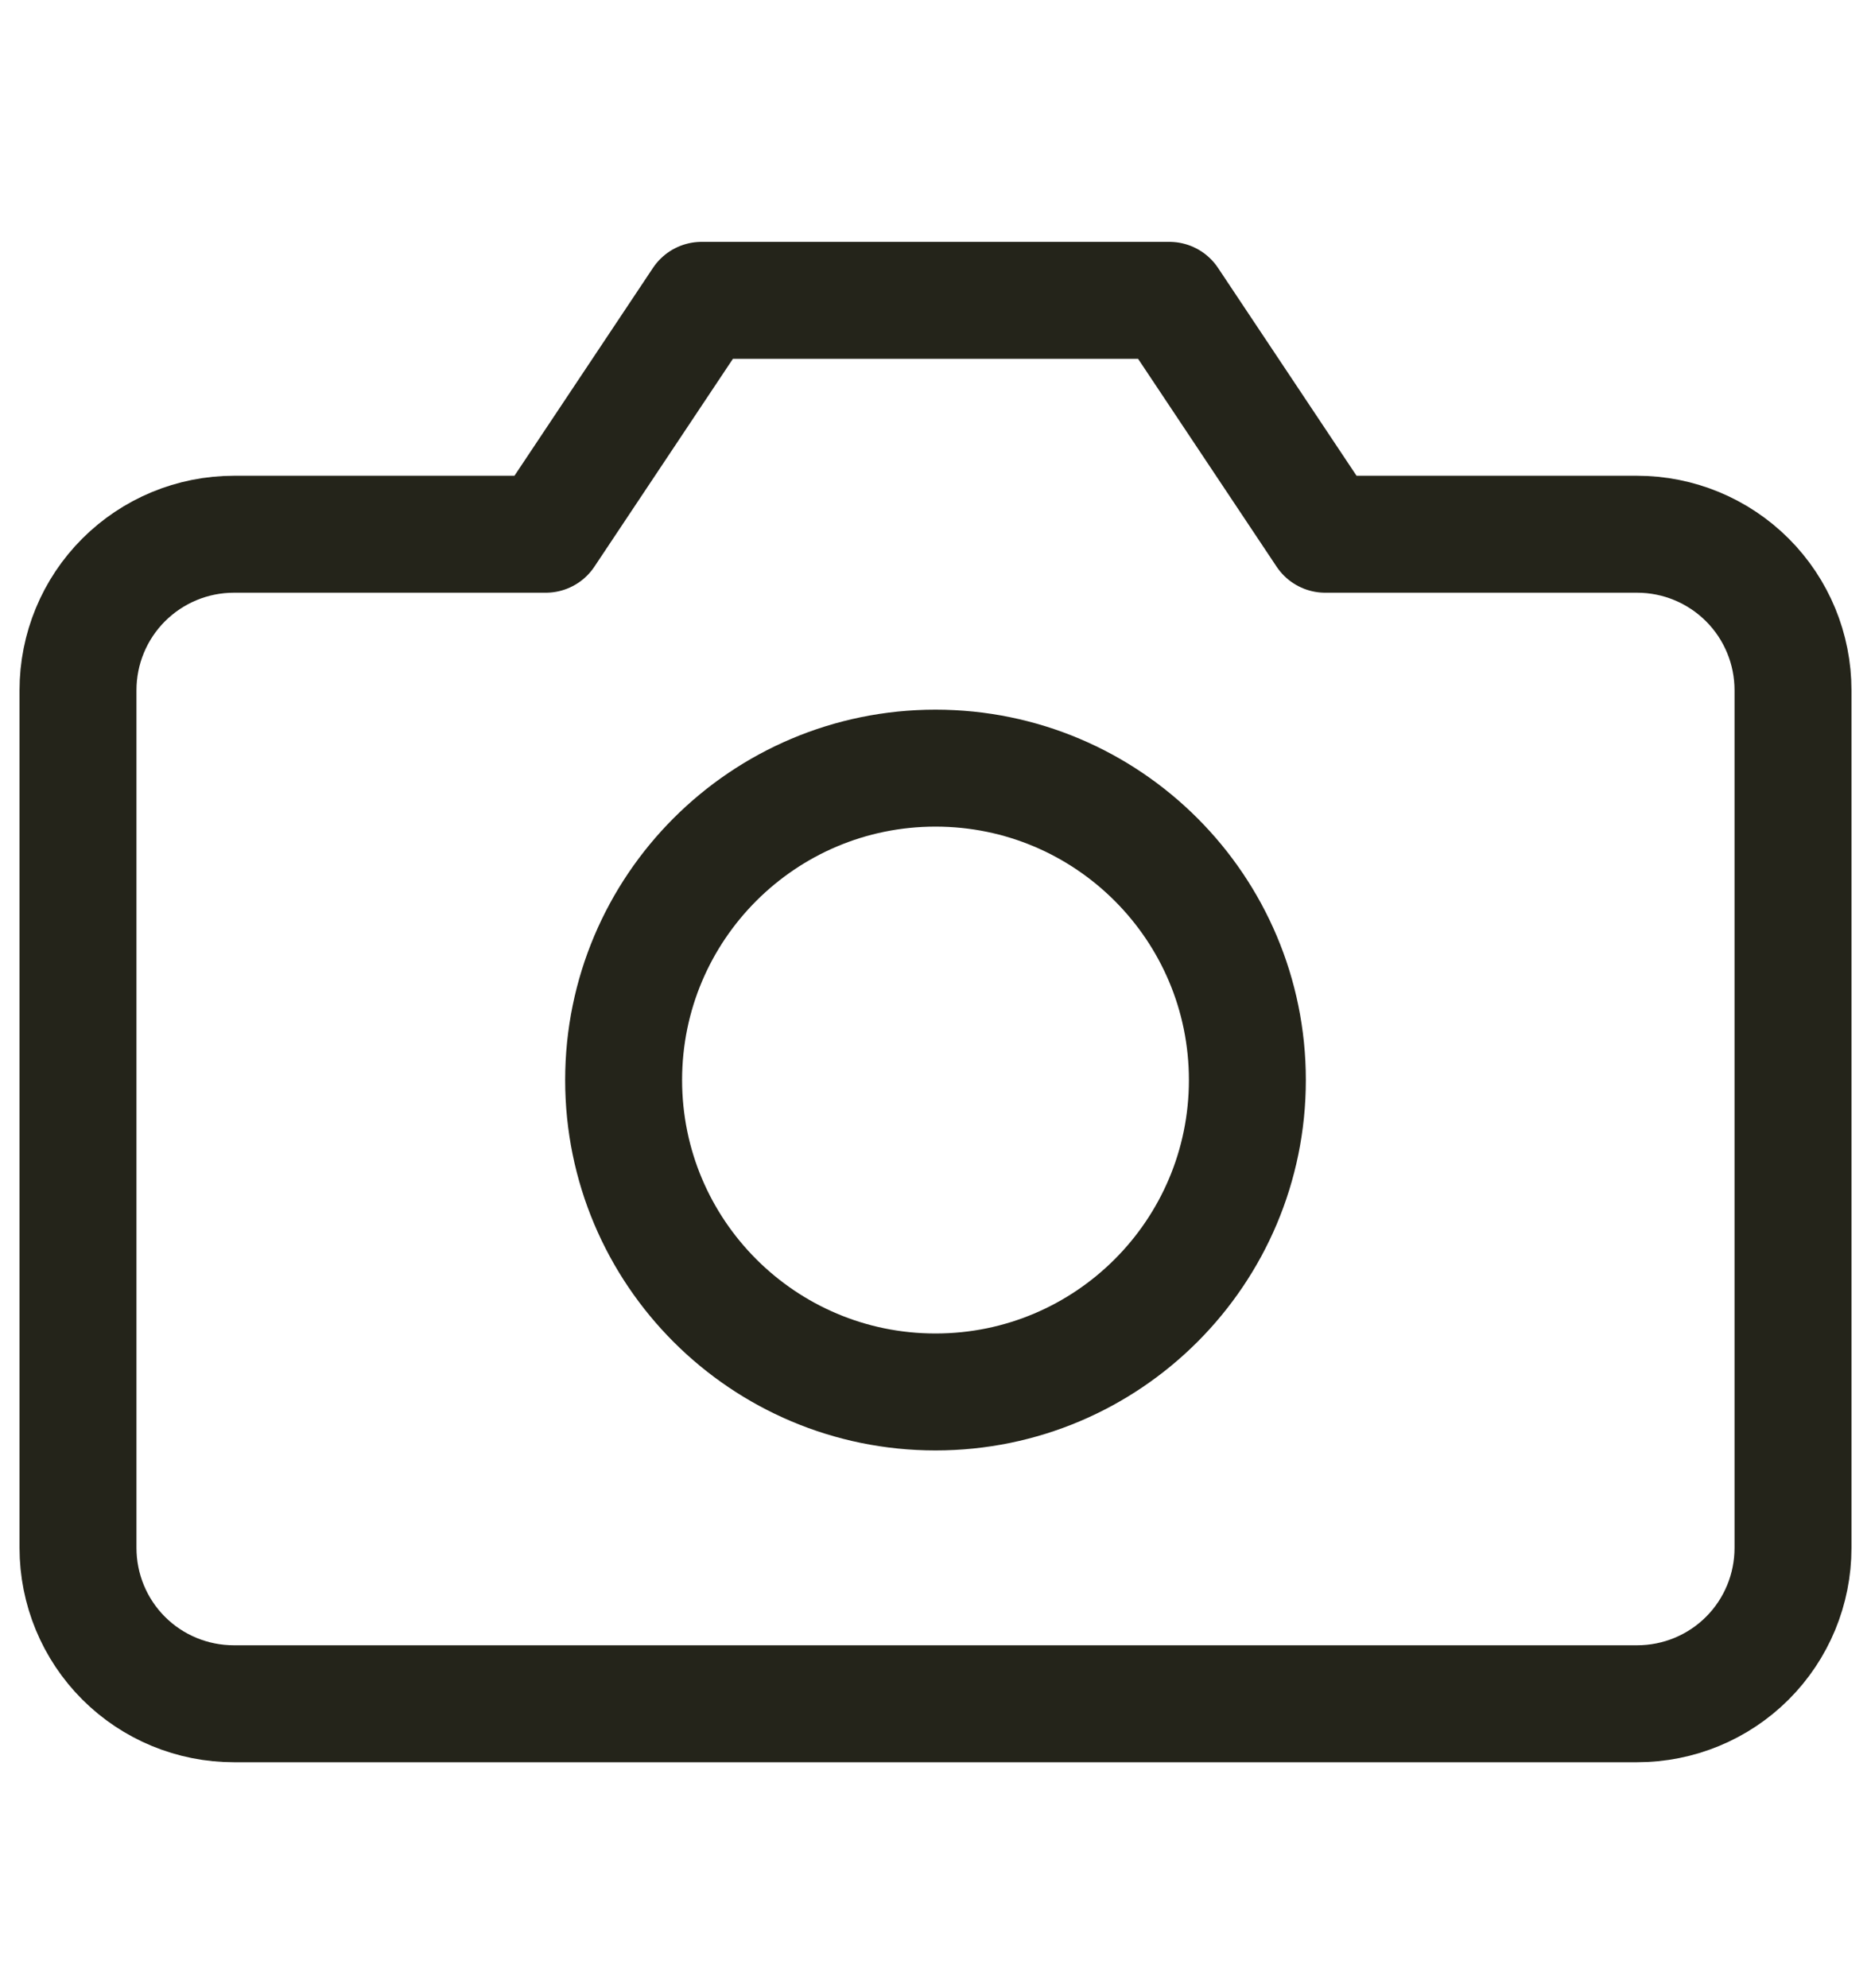
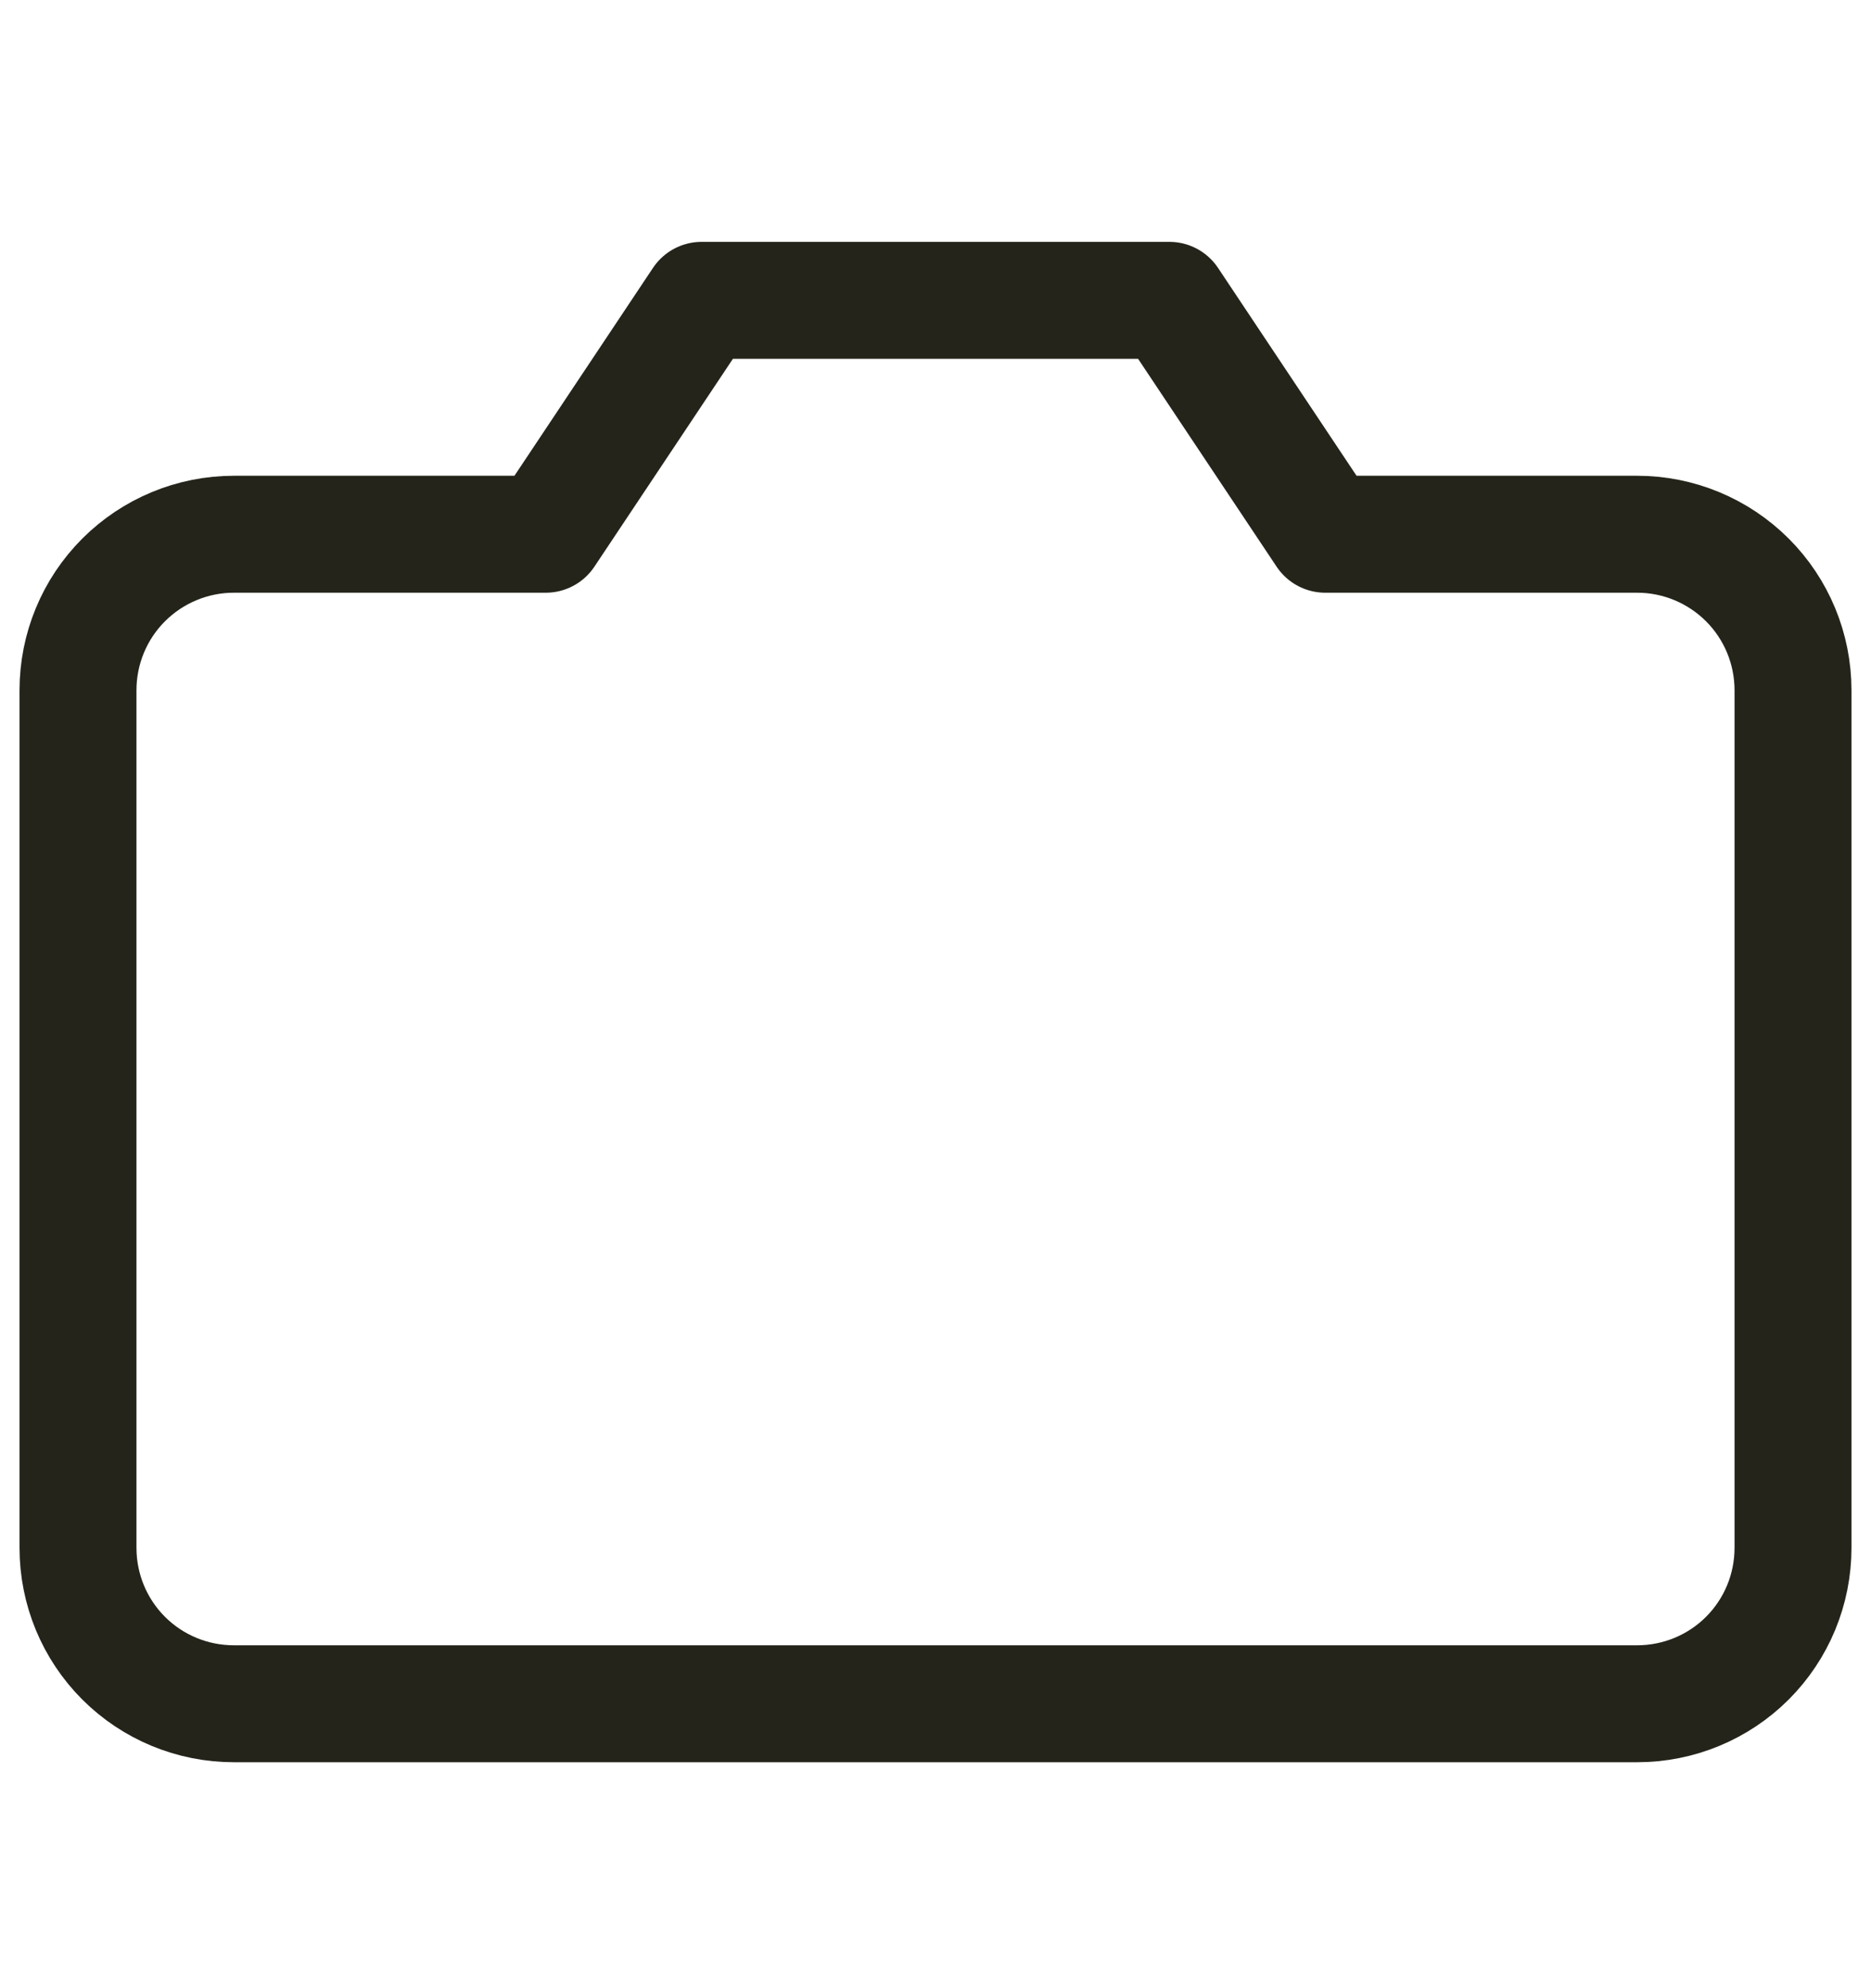
<svg xmlns="http://www.w3.org/2000/svg" width="16" height="17" viewBox="0 0 16 17" fill="none">
  <path d="M15.333 13.235C15.333 13.589 15.193 13.928 14.943 14.178C14.693 14.428 14.354 14.568 14 14.568H2C1.646 14.568 1.307 14.428 1.057 14.178C0.807 13.928 0.667 13.589 0.667 13.235V5.902C0.667 5.548 0.807 5.209 1.057 4.959C1.307 4.709 1.646 4.568 2 4.568H4.667L6 2.568H10L11.333 4.568H14C14.354 4.568 14.693 4.709 14.943 4.959C15.193 5.209 15.333 5.548 15.333 5.902V13.235Z" stroke="#24241A" stroke-linecap="round" stroke-linejoin="round" />
-   <path d="M8 11.902C9.473 11.902 10.667 10.708 10.667 9.235C10.667 7.762 9.473 6.568 8 6.568C6.527 6.568 5.333 7.762 5.333 9.235C5.333 10.708 6.527 11.902 8 11.902Z" stroke="#24241A" stroke-linecap="round" stroke-linejoin="round" />
</svg>